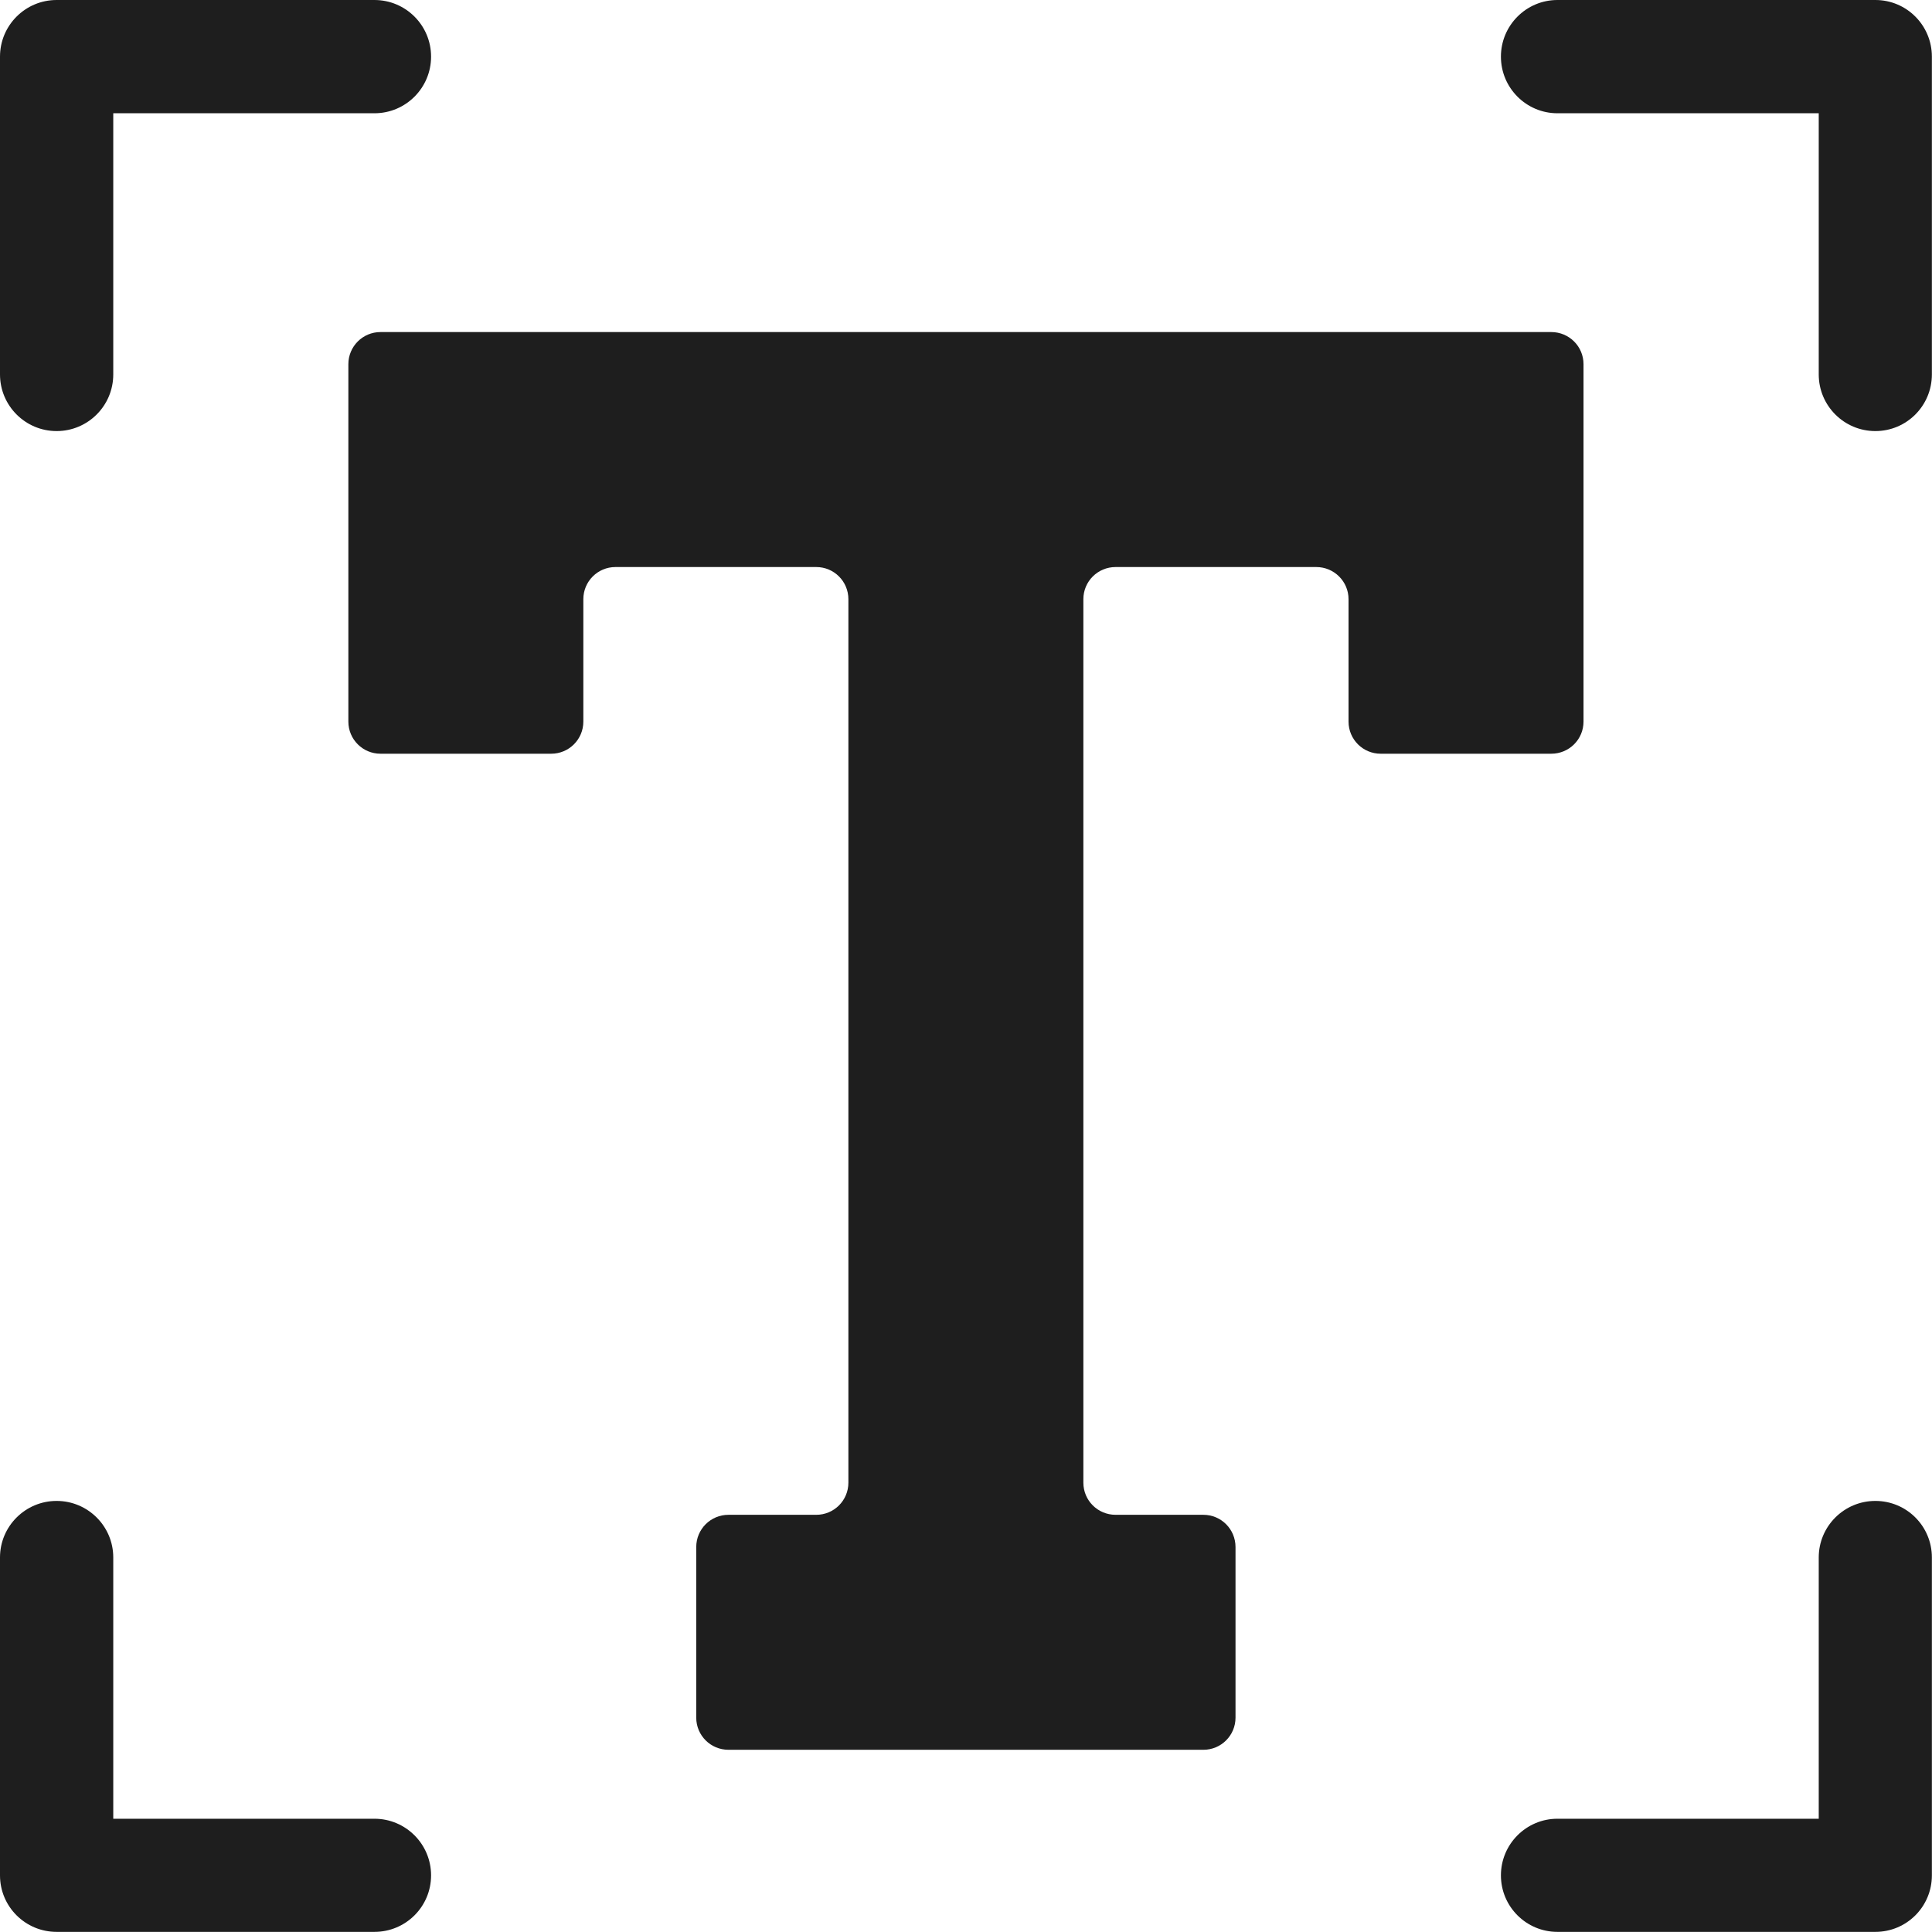
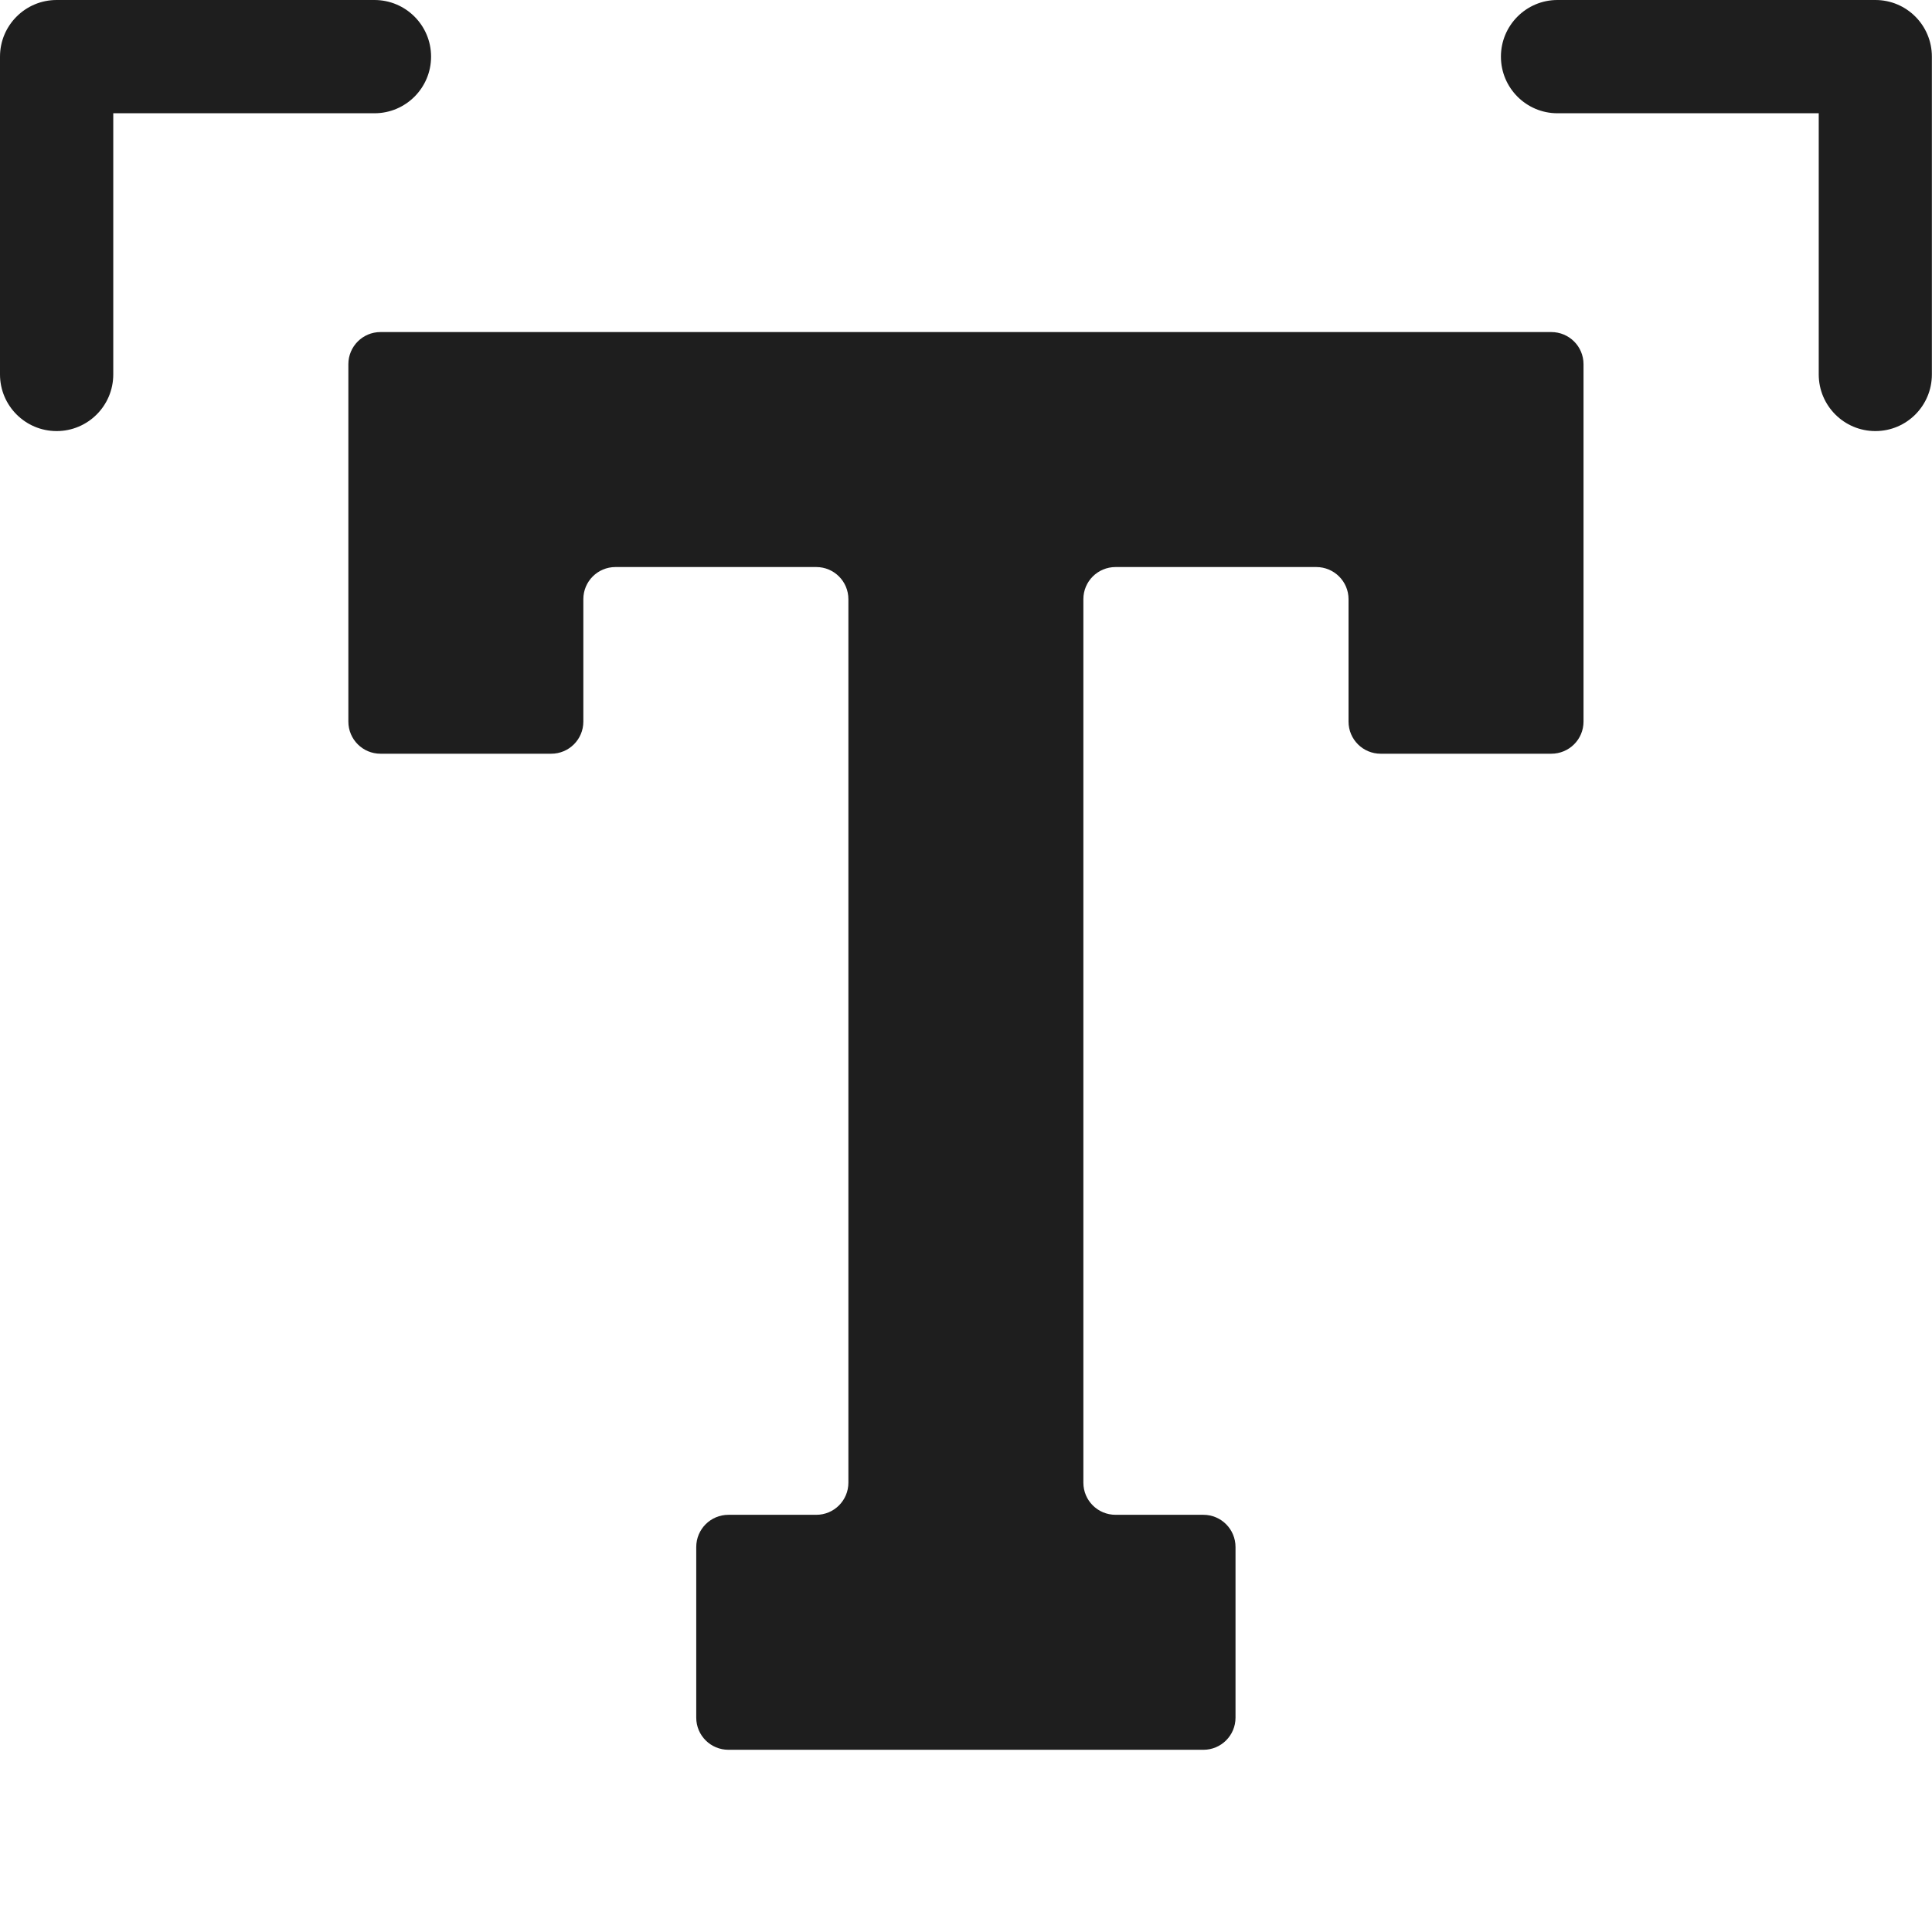
<svg xmlns="http://www.w3.org/2000/svg" width="16" height="16" viewBox="0 0 16 16" fill="none">
  <path d="M0.469 3.57C0.728 3.57 0.938 3.36 0.938 3.101V0.938H3.101C3.36 0.938 3.57 0.728 3.57 0.469C3.57 0.21 3.36 0 3.101 0H0.469C0.21 0 0 0.21 0 0.469V3.101C0 3.36 0.21 3.57 0.469 3.57Z" fill="#1E1E1E" />
  <path d="M15.531 0H12.898C12.64 0 12.43 0.21 12.43 0.469C12.43 0.728 12.64 0.938 12.898 0.938H15.062V3.101C15.062 3.36 15.272 3.57 15.531 3.57C15.79 3.57 15.999 3.36 15.999 3.101V0.469C15.999 0.21 15.79 0 15.531 0Z" fill="#1E1E1E" />
-   <path d="M15.531 12.43C15.272 12.43 15.062 12.64 15.062 12.898V15.062H12.898C12.64 15.062 12.43 15.272 12.43 15.531C12.43 15.79 12.64 15.999 12.898 15.999H15.531C15.79 15.999 15.999 15.79 15.999 15.531V12.898C15.999 12.639 15.79 12.43 15.531 12.43Z" fill="#1E1E1E" />
-   <path d="M3.101 15.062H0.938V12.898C0.938 12.64 0.728 12.43 0.469 12.43C0.21 12.43 0 12.64 0 12.898V15.531C0 15.79 0.21 15.999 0.469 15.999H3.101C3.36 15.999 3.57 15.79 3.57 15.531C3.57 15.272 3.36 15.062 3.101 15.062Z" fill="#1E1E1E" />
  <path d="M13.114 5.976V3.016C13.114 2.869 12.995 2.75 12.847 2.75H7.999H3.151C3.004 2.75 2.885 2.869 2.885 3.016V5.976C2.885 6.123 3.004 6.242 3.151 6.242H4.565C4.712 6.242 4.831 6.123 4.831 5.976V4.962C4.831 4.815 4.95 4.696 5.097 4.696H6.76C6.907 4.696 7.026 4.815 7.026 4.962V12.279C7.026 12.426 6.907 12.545 6.76 12.545H6.033C5.885 12.545 5.766 12.664 5.766 12.812V14.225C5.766 14.372 5.885 14.491 6.033 14.491H7.999H9.966C10.113 14.491 10.232 14.372 10.232 14.225V12.812C10.232 12.664 10.113 12.545 9.966 12.545H9.239C9.091 12.545 8.972 12.426 8.972 12.279V4.962C8.972 4.815 9.091 4.696 9.239 4.696H10.901C11.048 4.696 11.168 4.815 11.168 4.962V5.976C11.168 6.123 11.287 6.242 11.434 6.242H12.847C12.995 6.242 13.114 6.123 13.114 5.976Z" fill="#1E1E1E" />
</svg>